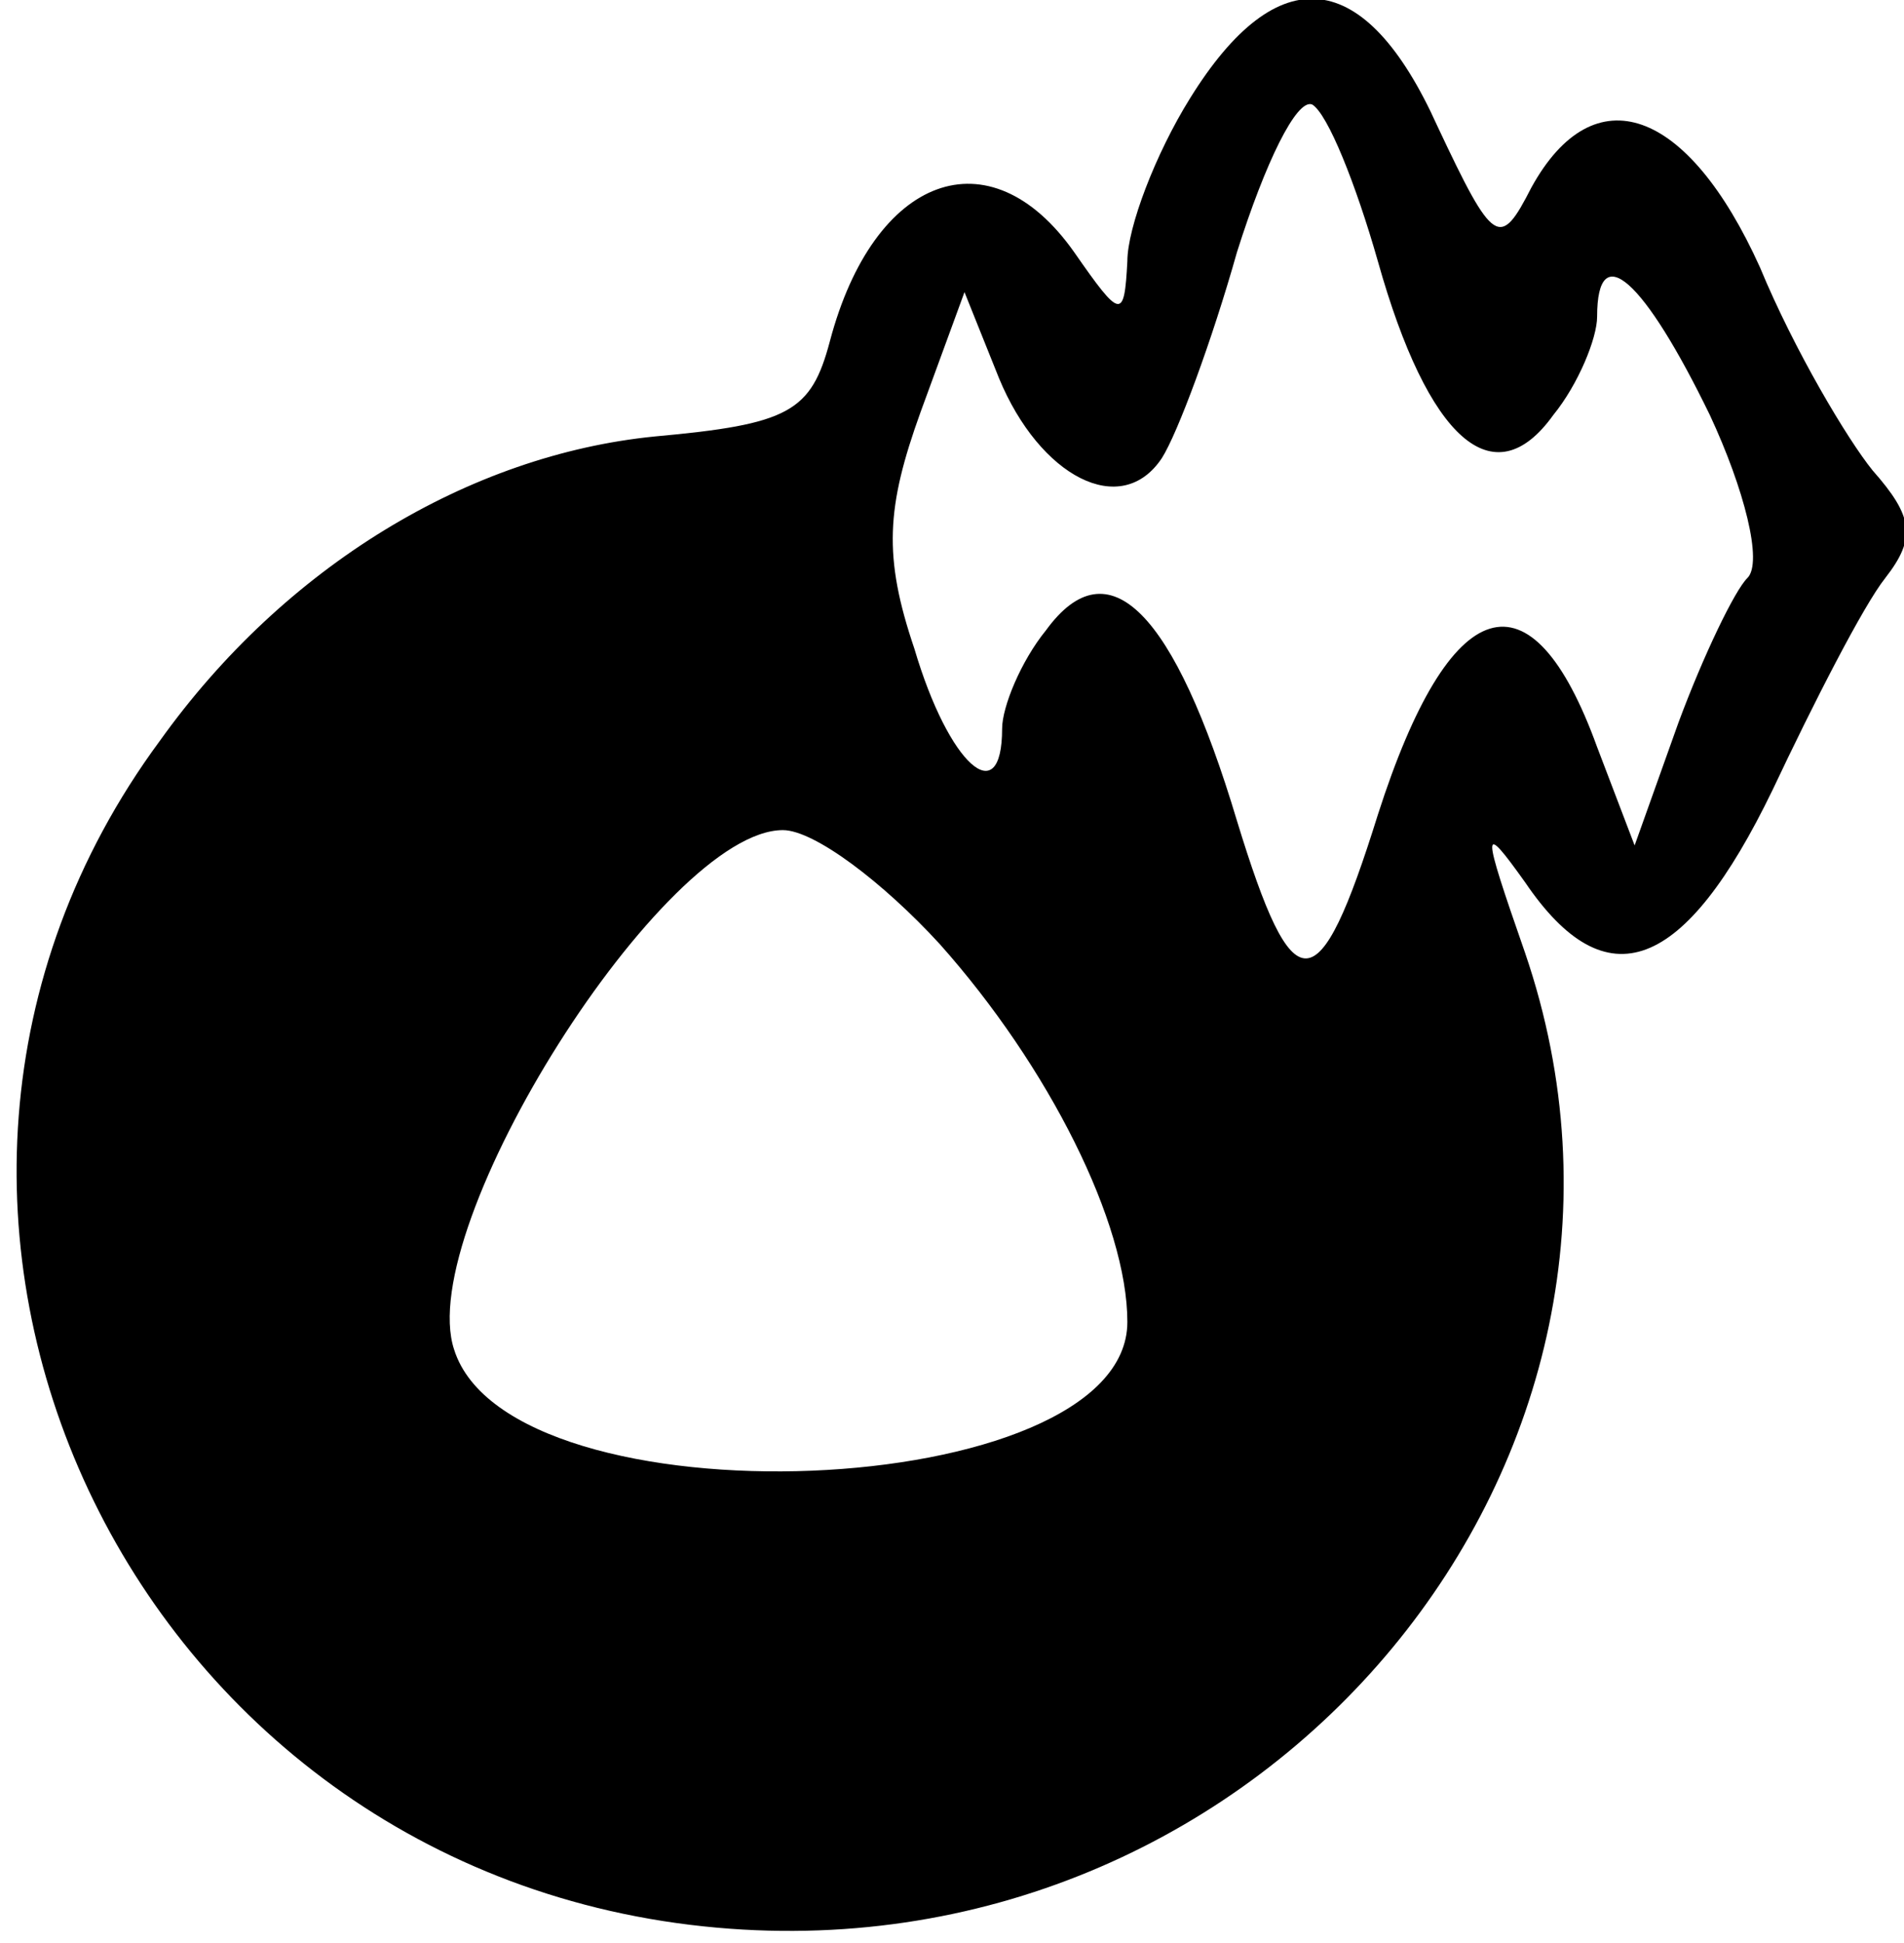
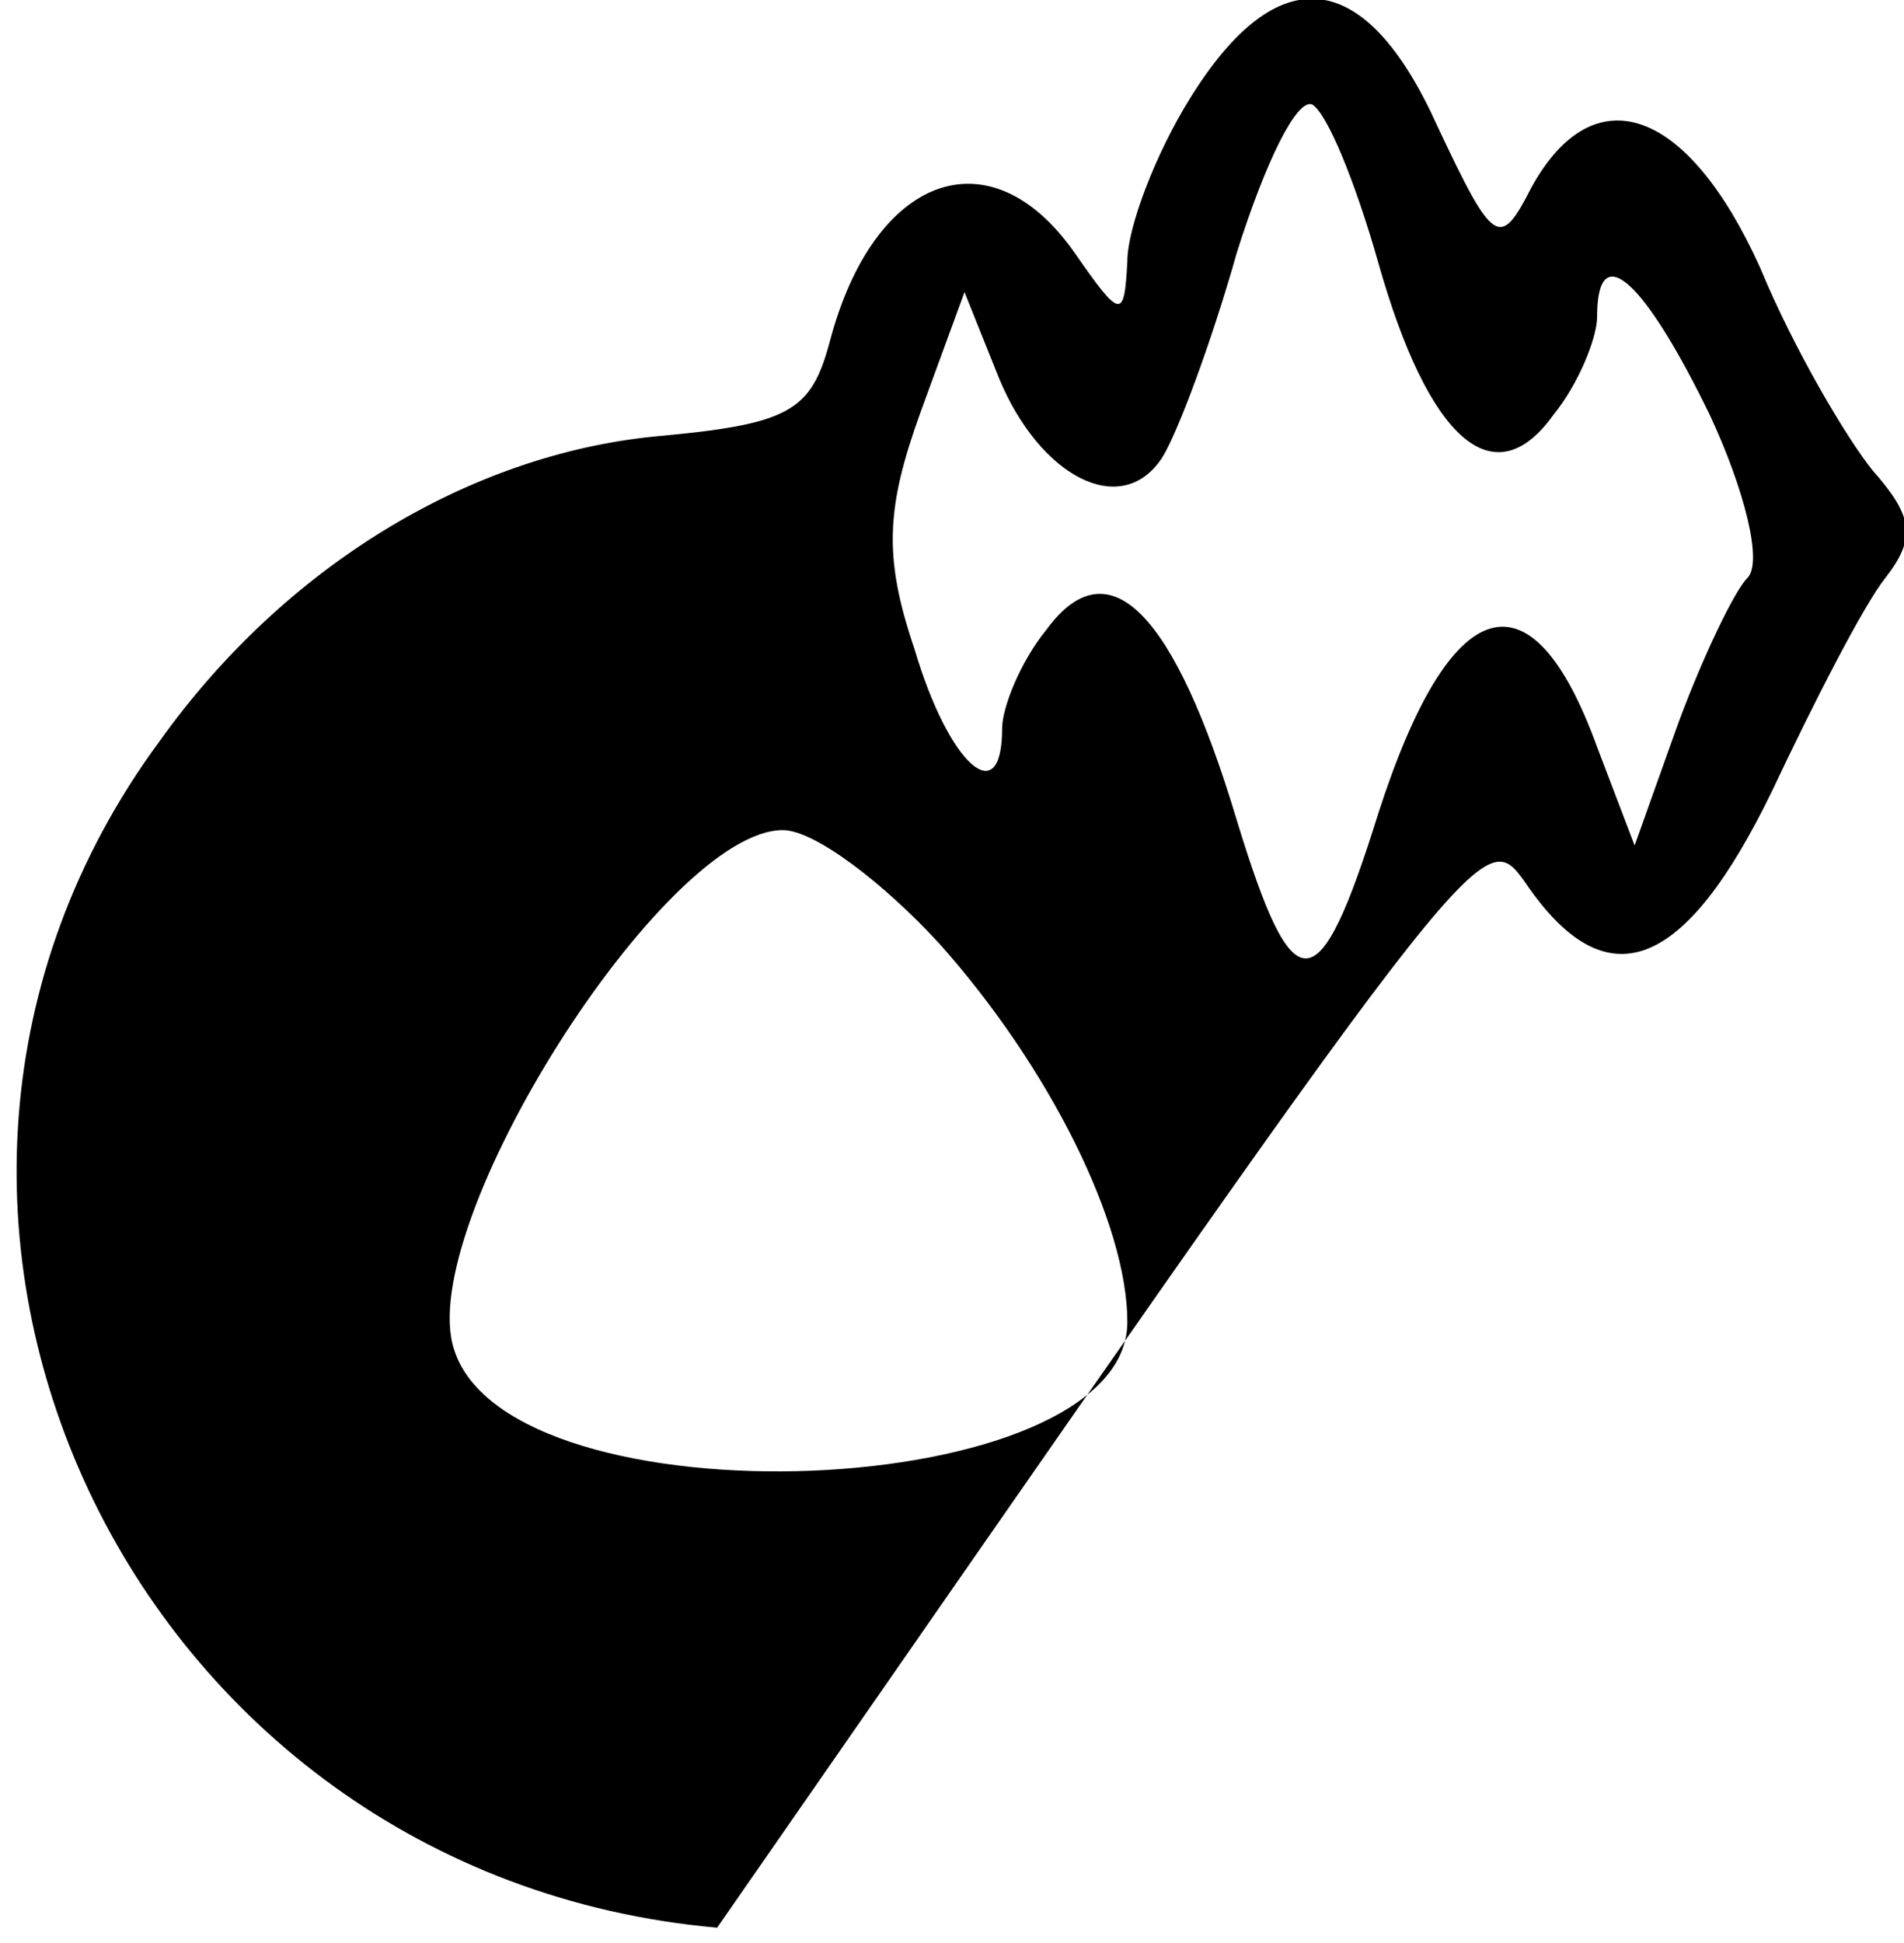
<svg xmlns="http://www.w3.org/2000/svg" width="50pt" height="51pt" viewBox="0 0 50 51" version="1.1">
  <g id="surface1">
-     <path style=" stroke:none;fill-rule:nonzero;fill:rgb(0%,0%,0%);fill-opacity:1;" d="M 31.25 2.582 C 30.344 4.035 29.605 5.973 29.605 6.859 C 29.523 8.391 29.441 8.391 28.207 6.617 C 25.988 3.469 22.945 4.602 21.793 8.957 C 21.301 10.812 20.723 11.137 17.188 11.457 C 12.336 11.941 7.484 14.848 4.195 19.449 C -4.852 31.715 3.371 49.227 18.832 50.598 C 33.305 51.887 44.574 38.25 40.051 25.016 C 38.898 21.707 38.898 21.547 40.051 23.16 C 42.188 26.309 44.242 25.5 46.547 20.738 C 47.613 18.48 48.93 15.898 49.508 15.172 C 50.328 14.121 50.246 13.559 49.176 12.348 C 48.52 11.539 47.121 9.199 46.219 7.02 C 44.324 2.824 41.859 1.938 40.215 4.922 C 39.391 6.535 39.227 6.457 37.746 3.309 C 35.855 -0.887 33.551 -1.129 31.25 2.582 Z M 36.184 6.859 C 37.5 11.539 39.227 13.074 40.789 10.895 C 41.449 10.086 41.941 8.875 41.941 8.312 C 41.941 6.215 43.176 7.344 44.902 10.895 C 45.805 12.832 46.301 14.766 45.887 15.172 C 45.559 15.492 44.738 17.188 44.078 18.965 L 42.926 22.191 L 41.941 19.609 C 40.215 14.848 38.074 15.492 36.184 21.383 C 34.621 26.387 33.965 26.387 32.484 21.547 C 30.84 16.059 29.113 14.285 27.469 16.543 C 26.809 17.352 26.316 18.559 26.316 19.125 C 26.316 21.305 24.918 20.094 24.012 17.027 C 23.191 14.605 23.273 13.316 24.176 10.812 L 25.328 7.668 L 26.234 9.926 C 27.301 12.508 29.441 13.637 30.512 12.023 C 30.922 11.379 31.824 8.957 32.484 6.617 C 33.223 4.277 34.047 2.582 34.457 2.742 C 34.867 2.984 35.609 4.84 36.184 6.859 Z M 24.672 24.773 C 27.551 28 29.605 32.117 29.605 34.699 C 29.605 39.461 13.406 40.105 11.926 35.426 C 10.855 32.199 17.434 21.789 20.559 21.789 C 21.383 21.789 23.191 23.16 24.672 24.773 Z M 24.672 24.773 " />
+     <path style=" stroke:none;fill-rule:nonzero;fill:rgb(0%,0%,0%);fill-opacity:1;" d="M 31.25 2.582 C 30.344 4.035 29.605 5.973 29.605 6.859 C 29.523 8.391 29.441 8.391 28.207 6.617 C 25.988 3.469 22.945 4.602 21.793 8.957 C 21.301 10.812 20.723 11.137 17.188 11.457 C 12.336 11.941 7.484 14.848 4.195 19.449 C -4.852 31.715 3.371 49.227 18.832 50.598 C 38.898 21.707 38.898 21.547 40.051 23.16 C 42.188 26.309 44.242 25.5 46.547 20.738 C 47.613 18.48 48.93 15.898 49.508 15.172 C 50.328 14.121 50.246 13.559 49.176 12.348 C 48.52 11.539 47.121 9.199 46.219 7.02 C 44.324 2.824 41.859 1.938 40.215 4.922 C 39.391 6.535 39.227 6.457 37.746 3.309 C 35.855 -0.887 33.551 -1.129 31.25 2.582 Z M 36.184 6.859 C 37.5 11.539 39.227 13.074 40.789 10.895 C 41.449 10.086 41.941 8.875 41.941 8.312 C 41.941 6.215 43.176 7.344 44.902 10.895 C 45.805 12.832 46.301 14.766 45.887 15.172 C 45.559 15.492 44.738 17.188 44.078 18.965 L 42.926 22.191 L 41.941 19.609 C 40.215 14.848 38.074 15.492 36.184 21.383 C 34.621 26.387 33.965 26.387 32.484 21.547 C 30.84 16.059 29.113 14.285 27.469 16.543 C 26.809 17.352 26.316 18.559 26.316 19.125 C 26.316 21.305 24.918 20.094 24.012 17.027 C 23.191 14.605 23.273 13.316 24.176 10.812 L 25.328 7.668 L 26.234 9.926 C 27.301 12.508 29.441 13.637 30.512 12.023 C 30.922 11.379 31.824 8.957 32.484 6.617 C 33.223 4.277 34.047 2.582 34.457 2.742 C 34.867 2.984 35.609 4.84 36.184 6.859 Z M 24.672 24.773 C 27.551 28 29.605 32.117 29.605 34.699 C 29.605 39.461 13.406 40.105 11.926 35.426 C 10.855 32.199 17.434 21.789 20.559 21.789 C 21.383 21.789 23.191 23.16 24.672 24.773 Z M 24.672 24.773 " />
  </g>
</svg>